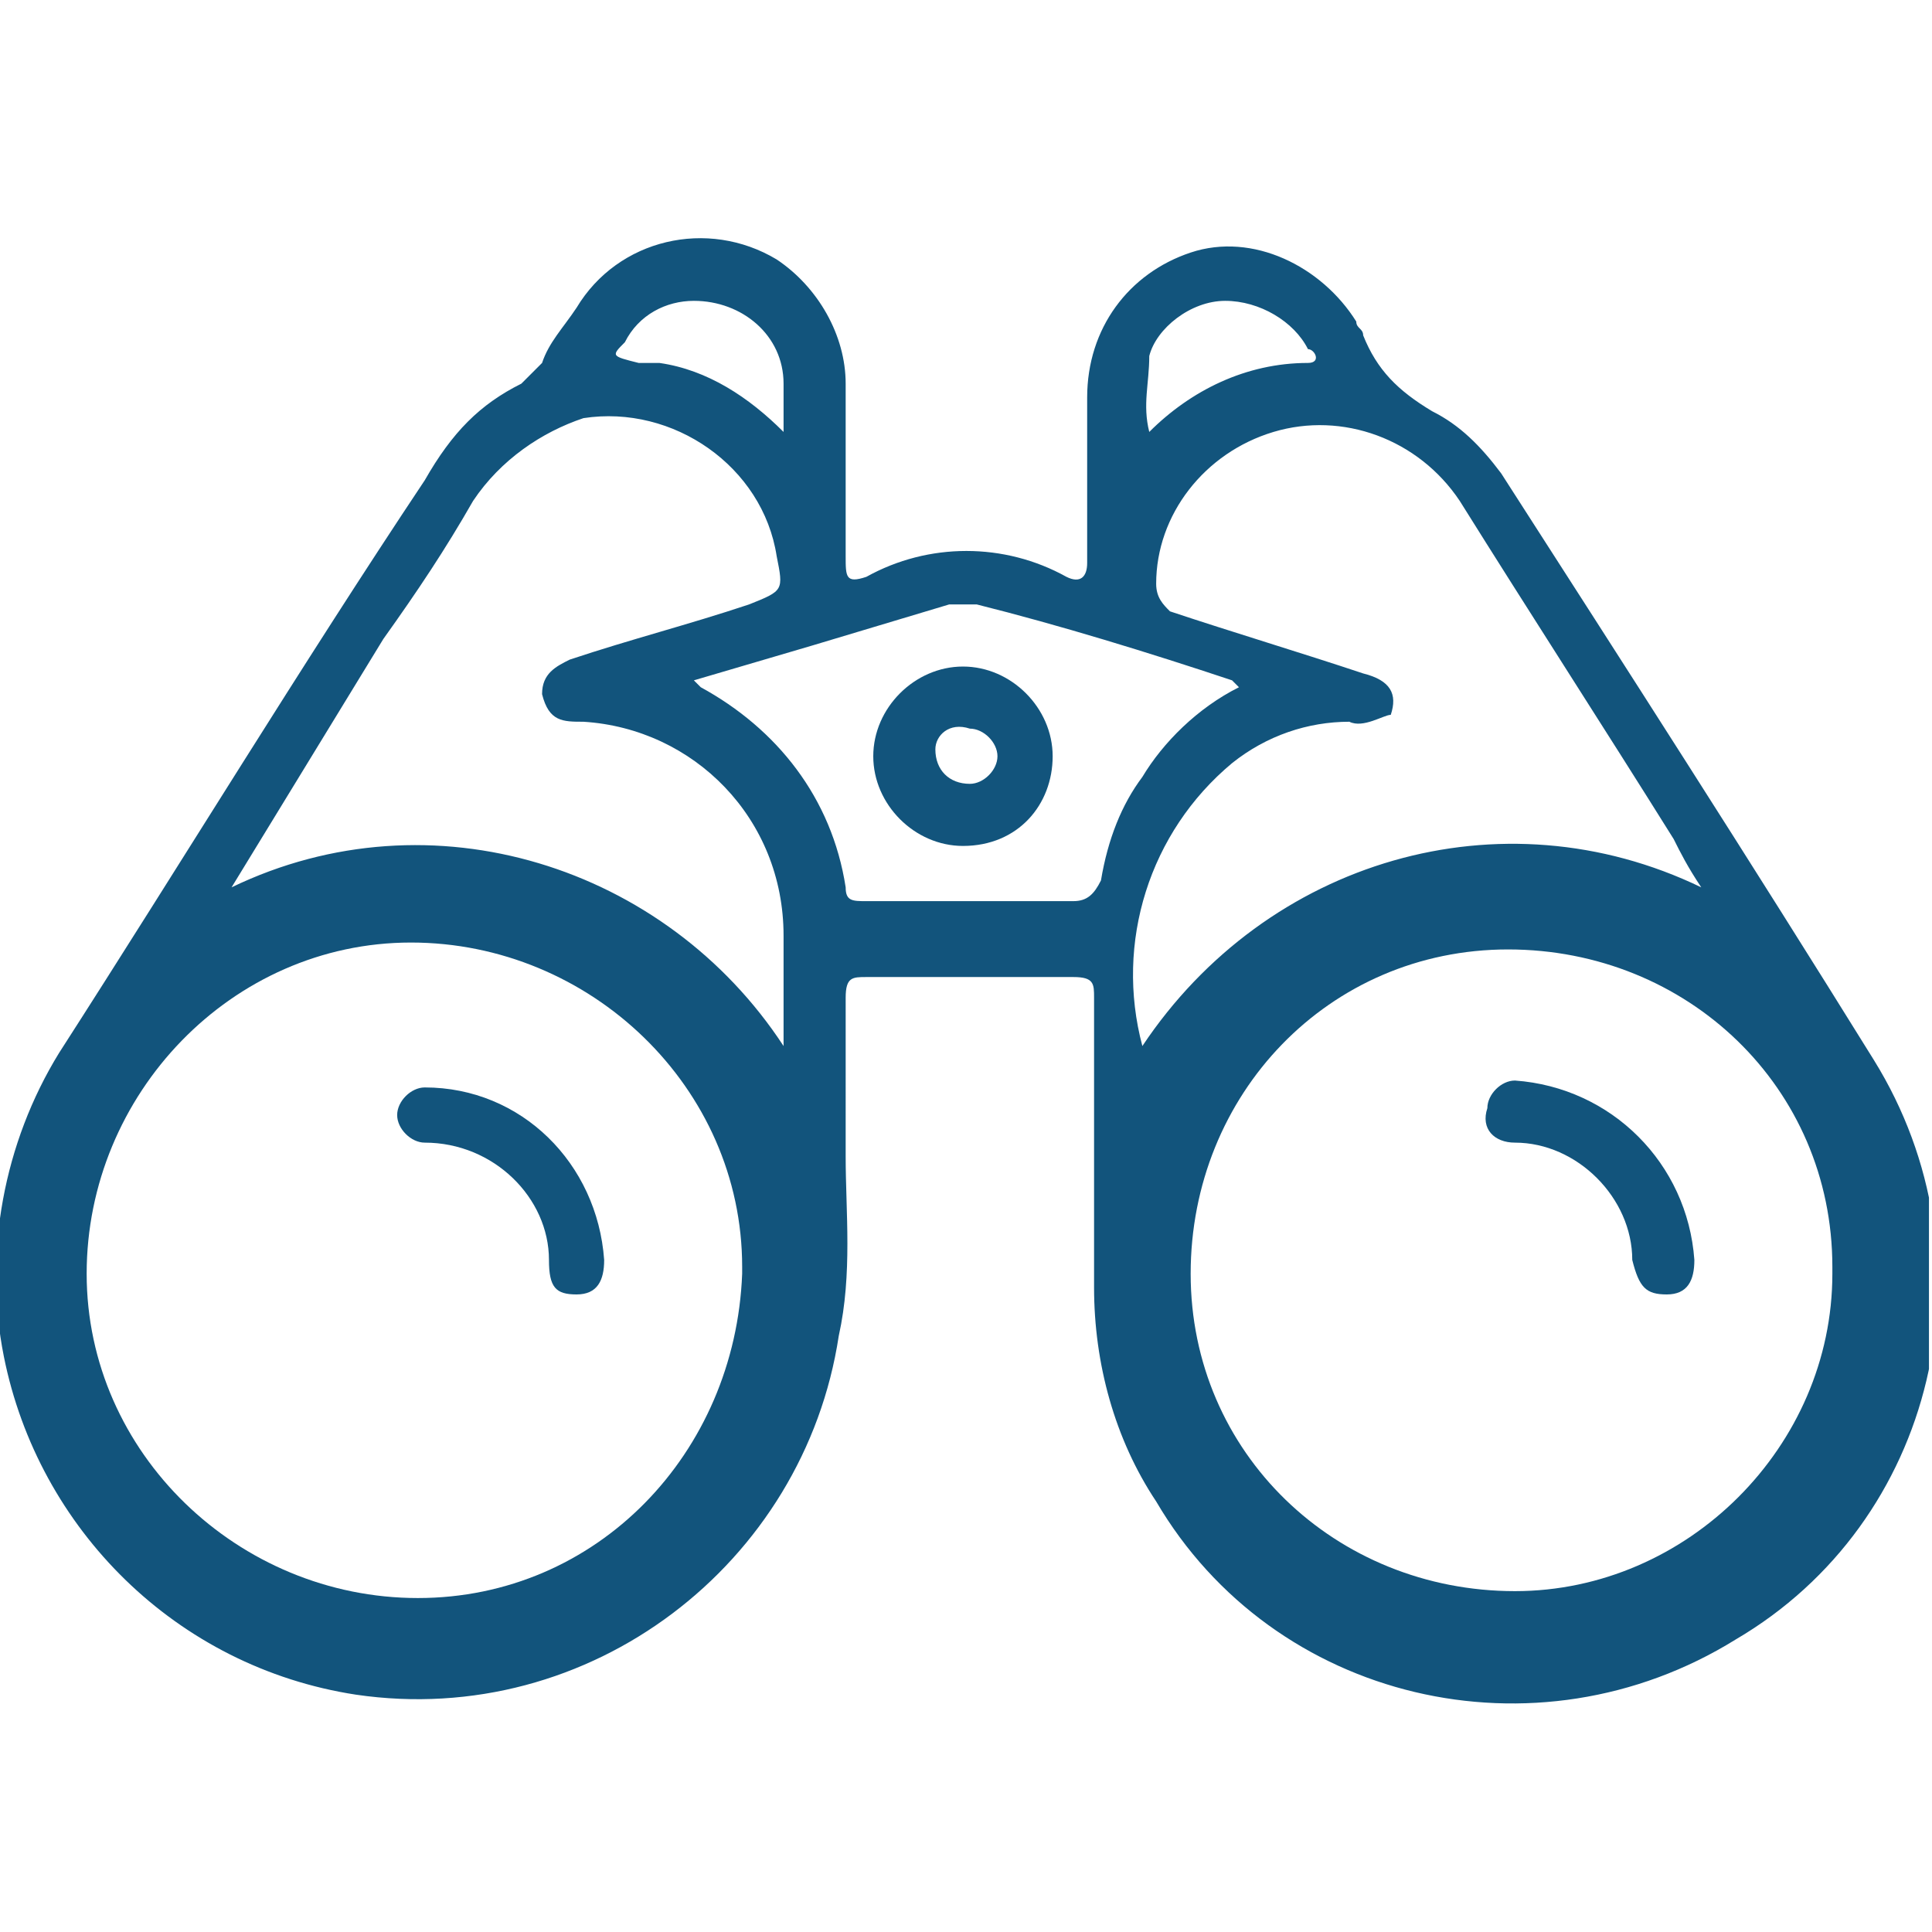
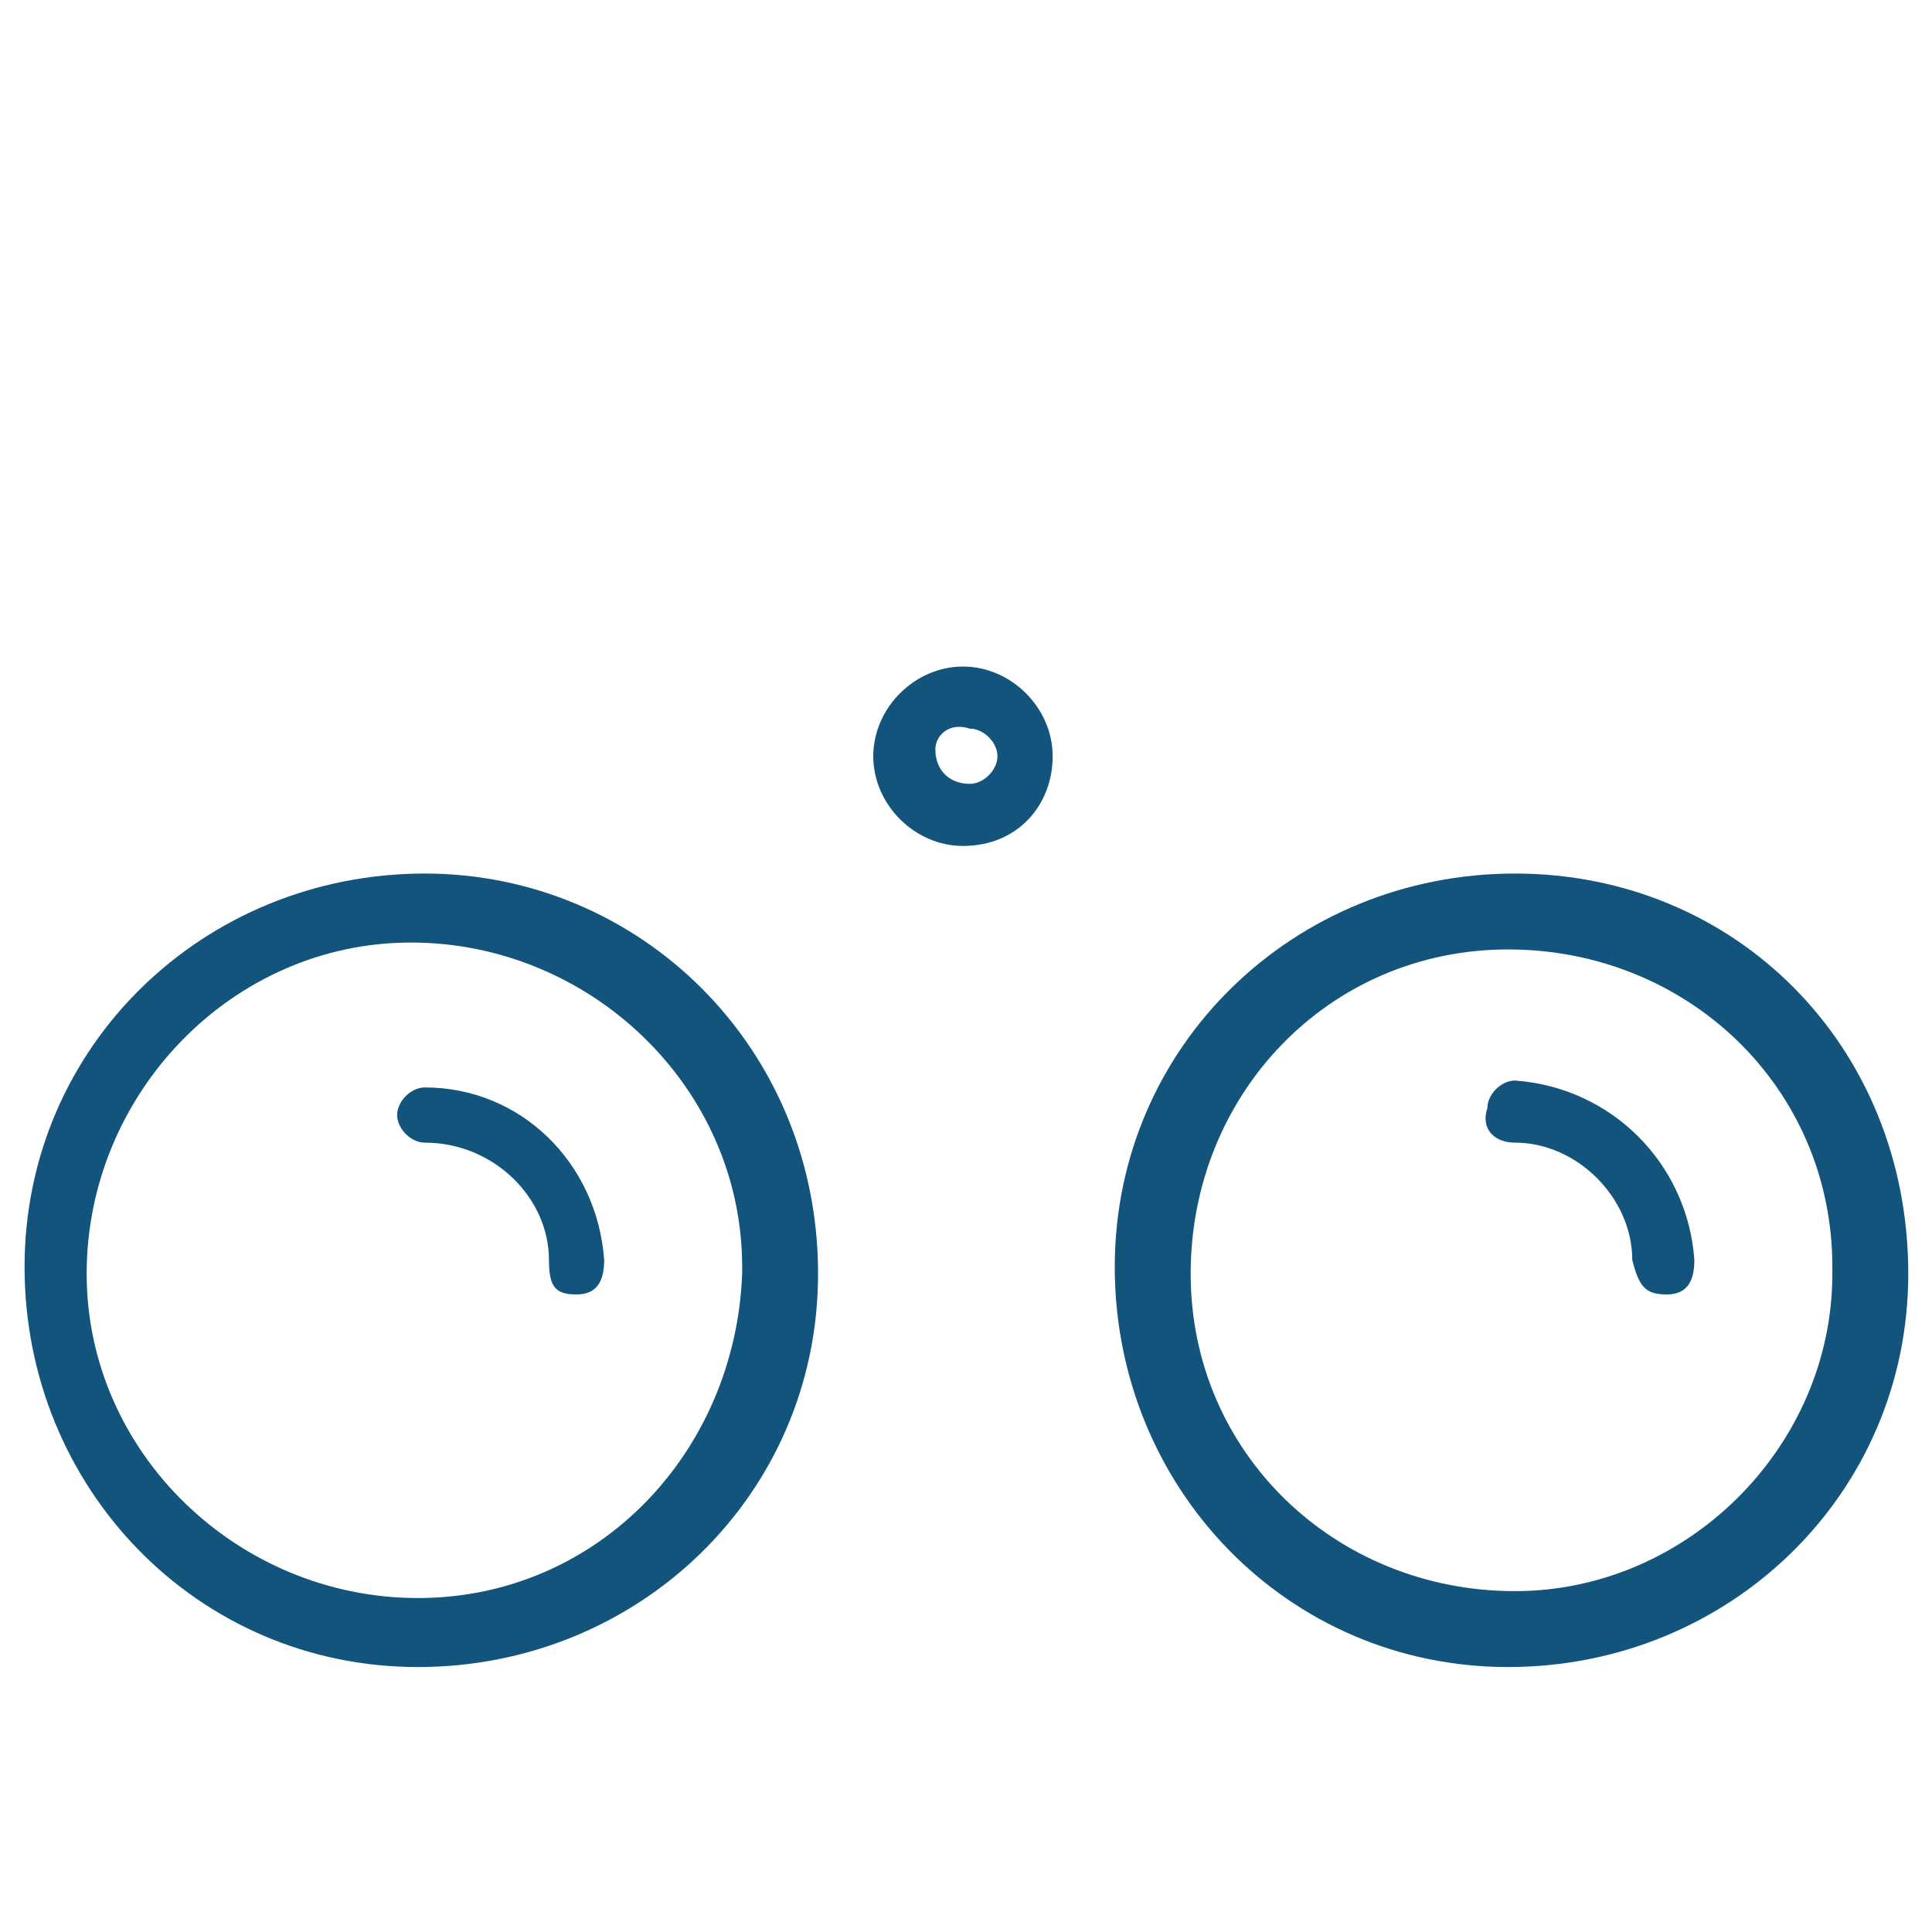
<svg xmlns="http://www.w3.org/2000/svg" xmlns:xlink="http://www.w3.org/1999/xlink" version="1.1" id="Layer_1" x="0px" y="0px" viewBox="0 0 28 28" style="enable-background:new 0 0 28 28;" xml:space="preserve">
  <style type="text/css">
	.st0{opacity:0;}
	.st1{fill:#FFFFFF;}
	.st2{fill:none;stroke:#707070;}
	.st3{clip-path:url(#SVGID_2_);}
	.st4{fill:#12547C;}
</style>
  <g id="Group_41481" transform="translate(-20.744 5.46)">
    <g id="Rectangle_1517" transform="translate(20.744 -5.46)" class="st0">
      <rect class="st1" width="28" height="28" />
      <rect x="0.5" y="0.5" class="st2" width="27" height="27" />
    </g>
    <g id="Group_41391" transform="translate(20.3 -2)">
      <g>
        <defs>
          <rect id="SVGID_1_" x="0.4" y="-0.5" width="28" height="22" />
        </defs>
        <clipPath id="SVGID_2_">
          <use xlink:href="#SVGID_1_" style="overflow:visible;" />
        </clipPath>
        <g id="Group_41391-2" transform="translate(0 0)" class="st3">
-           <path id="Path_78797" class="st4" d="M12.7,13.3c0,0.8,0.1,1.7-0.1,2.6c-0.5,3.3-3.6,5.7-7,5.2c-2.6-0.4-4.6-2.4-5.1-4.9      c-0.3-1.5,0-3.1,0.8-4.4c1.8-2.8,3.5-5.6,5.3-8.3C7,2.8,7.4,2.4,8,2.1C8.1,2,8.2,1.9,8.3,1.8C8.4,1.5,8.6,1.3,8.8,1      c0.6-1,1.9-1.3,2.9-0.7c0.6,0.4,1,1.1,1,1.8c0,0.8,0,1.6,0,2.5c0,0.3,0,0.4,0.3,0.3c0.9-0.5,2-0.5,2.9,0c0.2,0.1,0.3,0,0.3-0.2      c0-0.8,0-1.6,0-2.4c0-1,0.6-1.8,1.5-2.1c0.9-0.3,1.9,0.2,2.4,1c0,0.1,0.1,0.1,0.1,0.2c0.2,0.5,0.5,0.8,1,1.1      c0.4,0.2,0.7,0.5,1,0.9c1.8,2.8,3.6,5.6,5.4,8.5c1.8,2.9,0.9,6.7-2,8.4c-2.9,1.8-6.7,0.9-8.4-2c-0.6-0.9-0.9-2-0.9-3.1      c0-1.4,0-2.8,0-4.2c0-0.2,0-0.3-0.3-0.3c-1,0-2,0-3,0c-0.2,0-0.3,0-0.3,0.3C12.7,11.6,12.7,12.4,12.7,13.3 M3.8,9.4      c2.9-1.4,6.3-0.3,8,2.3v-1.6c0-1.7-1.3-3-2.9-3.1C8.6,7,8.4,7,8.3,6.6c0-0.3,0.2-0.4,0.4-0.5c0.9-0.3,1.7-0.5,2.6-0.8      c0.5-0.2,0.5-0.2,0.4-0.7c-0.2-1.3-1.5-2.2-2.8-2C8.3,2.8,7.7,3.2,7.3,3.8c-0.4,0.7-0.8,1.3-1.3,2L3.8,9.4 M25.1,9.4      c-0.2-0.3-0.3-0.5-0.4-0.7c-1-1.6-2.1-3.3-3.1-4.9c-0.6-0.9-1.7-1.3-2.7-1c-1,0.3-1.7,1.2-1.7,2.2c0,0.2,0.1,0.3,0.2,0.4l0,0      c0.9,0.3,1.9,0.6,2.8,0.9c0.4,0.1,0.5,0.3,0.4,0.6C20.5,6.9,20.2,7.1,20,7c-0.6,0-1.2,0.2-1.7,0.6c-1.2,1-1.7,2.6-1.3,4.1      C18.8,9,22.2,8,25.1,9.4 M1.3,14.9c0,2.9,2.4,5.3,5.3,5.3c2.9,0,5.3-2.4,5.3-5.3S9.5,9.7,6.5,9.7c0,0,0,0,0,0h0      C3.6,9.7,1.3,12,1.3,14.9 M27.6,14.9c0-2.9-2.4-5.2-5.3-5.2c-2.9,0-5.2,2.4-5.2,5.3c0,2.9,2.4,5.2,5.3,5.2      C25.3,20.2,27.6,17.9,27.6,14.9L27.6,14.9 M18.4,6.5c0,0-0.1-0.1-0.1-0.1c-1.2-0.4-2.5-0.8-3.7-1.1c-0.1,0-0.3,0-0.4,0l-2,0.6      l-1.7,0.5c0.1,0.1,0.1,0.1,0.1,0.1c1.1,0.6,1.9,1.6,2.1,2.9c0,0.2,0.1,0.2,0.3,0.2c1,0,2,0,3,0c0.2,0,0.3-0.1,0.4-0.3      c0.1-0.6,0.3-1.1,0.6-1.5C17.3,7.3,17.8,6.8,18.4,6.5 M11.8,2.8V2.1c0-0.7-0.6-1.2-1.3-1.2c-0.4,0-0.8,0.2-1,0.6      C9.3,1.7,9.3,1.7,9.7,1.8c0.1,0,0.2,0,0.3,0C10.7,1.9,11.3,2.3,11.8,2.8 M17.1,2.8c0.6-0.6,1.4-1,2.3-1c0.2,0,0.1-0.2,0-0.2      c-0.2-0.4-0.7-0.7-1.2-0.7c-0.5,0-1,0.4-1.1,0.8C17.1,2.1,17,2.4,17.1,2.8" />
          <path id="Path_78798" class="st4" d="M12.3,15c0,3.2-2.6,5.7-5.8,5.7c-3.2,0-5.7-2.6-5.7-5.8s2.6-5.7,5.8-5.7      C9.7,9.2,12.3,11.7,12.3,15L12.3,15 M11.2,14.9c0-2.6-2.2-4.7-4.8-4.7c-2.6,0-4.7,2.2-4.7,4.8s2.2,4.7,4.8,4.7      c2.6,0,4.6-2.1,4.7-4.7C11.2,15,11.2,15,11.2,14.9" />
          <path id="Path_78799" class="st4" d="M28.1,15c0,3.2-2.6,5.7-5.8,5.7c-3.2,0-5.7-2.6-5.7-5.8c0-3.2,2.6-5.7,5.8-5.7      C25.6,9.2,28.1,11.7,28.1,15L28.1,15 M27,14.9c0-2.6-2.1-4.6-4.7-4.6c-2.6,0-4.6,2.1-4.6,4.7c0,2.6,2.1,4.6,4.7,4.6      c2.5,0,4.6-2.1,4.6-4.6C27,15,27,15,27,14.9" />
          <path id="Path_78800" class="st4" d="M14.4,8.8c-0.7,0-1.3-0.6-1.3-1.3s0.6-1.3,1.3-1.3c0.7,0,1.3,0.6,1.3,1.3c0,0,0,0,0,0v0      C15.7,8.2,15.2,8.8,14.4,8.8L14.4,8.8 M14.5,7.9c0.2,0,0.4-0.2,0.4-0.4c0-0.2-0.2-0.4-0.4-0.4c0,0,0,0,0,0c0,0,0,0,0,0      C14.2,7,14,7.2,14,7.4c0,0,0,0,0,0v0C14,7.7,14.2,7.9,14.5,7.9C14.5,7.9,14.5,7.9,14.5,7.9" />
          <path id="Path_78801" class="st4" d="M9.2,14.8c0,0.3-0.1,0.5-0.4,0.5c-0.3,0-0.4-0.1-0.4-0.5c0-0.9-0.8-1.7-1.8-1.7      c-0.2,0-0.4-0.2-0.4-0.4c0-0.2,0.2-0.4,0.4-0.4C8,12.3,9.1,13.4,9.2,14.8" />
          <path id="Path_78802" class="st4" d="M25,14.8c0,0.3-0.1,0.5-0.4,0.5s-0.4-0.1-0.5-0.5c0-0.9-0.8-1.7-1.7-1.7      c-0.3,0-0.5-0.2-0.4-0.5c0-0.2,0.2-0.4,0.4-0.4h0C23.8,12.3,24.9,13.4,25,14.8" />
        </g>
      </g>
    </g>
  </g>
</svg>